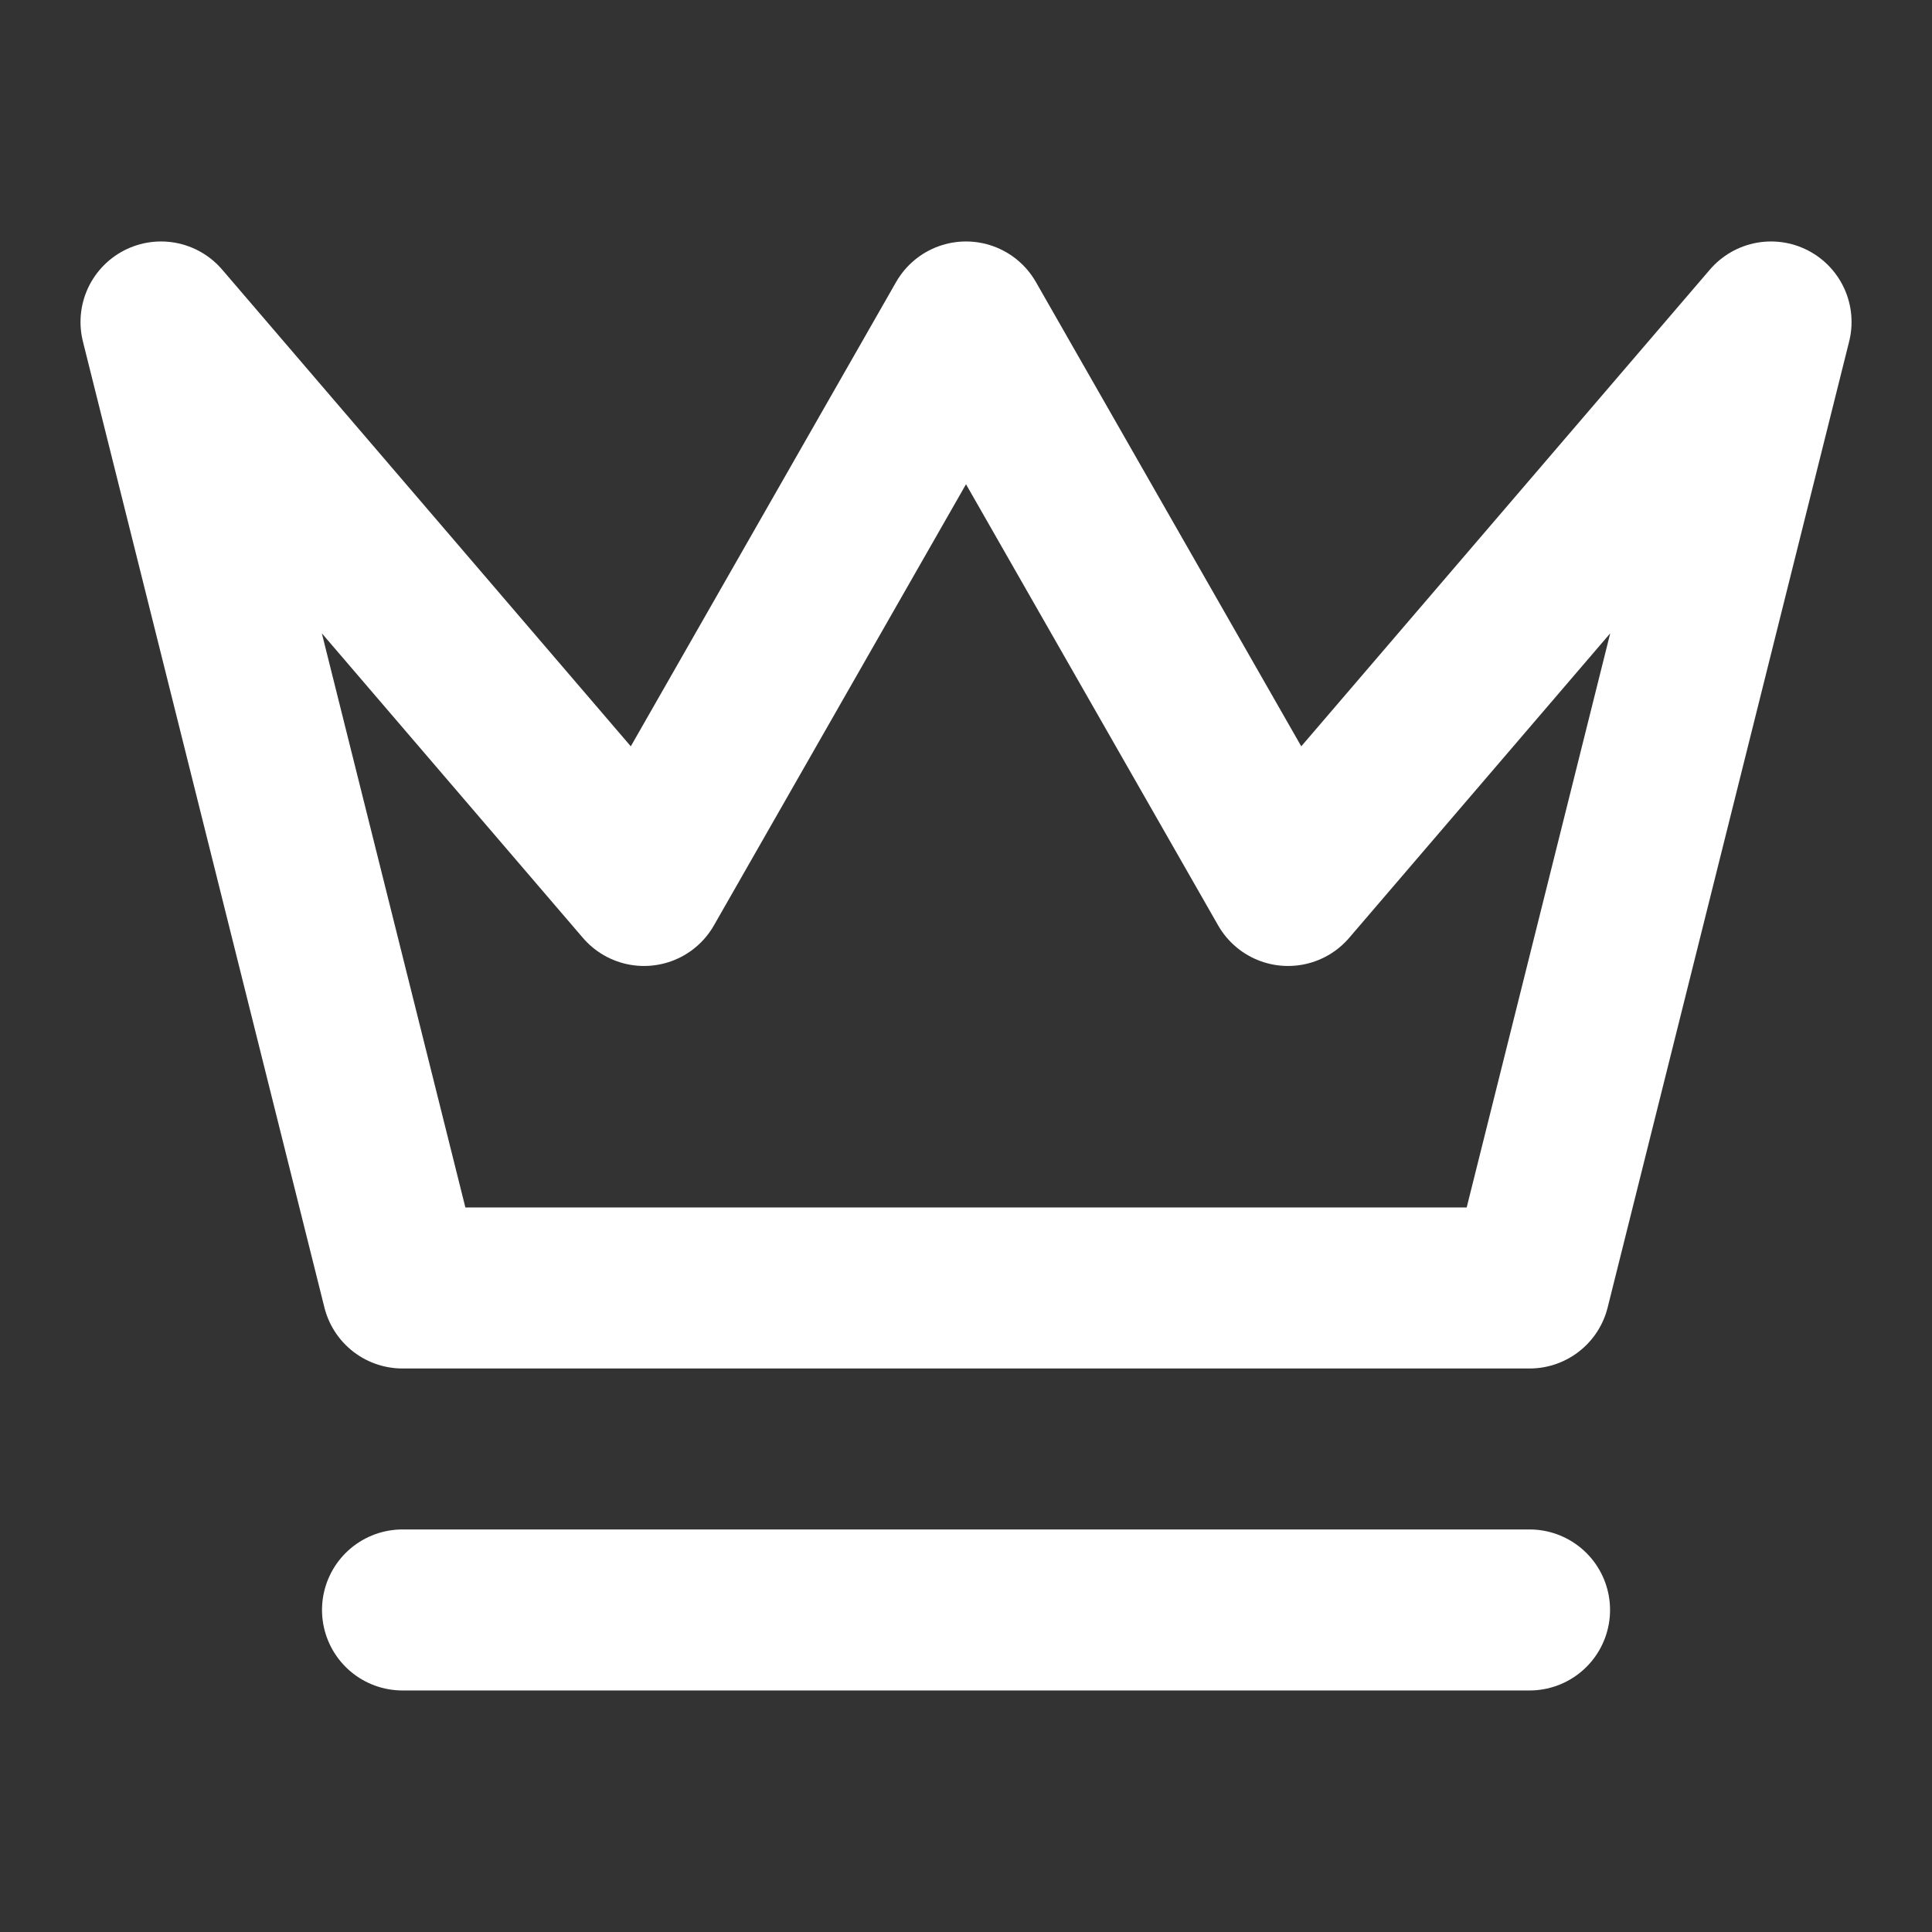
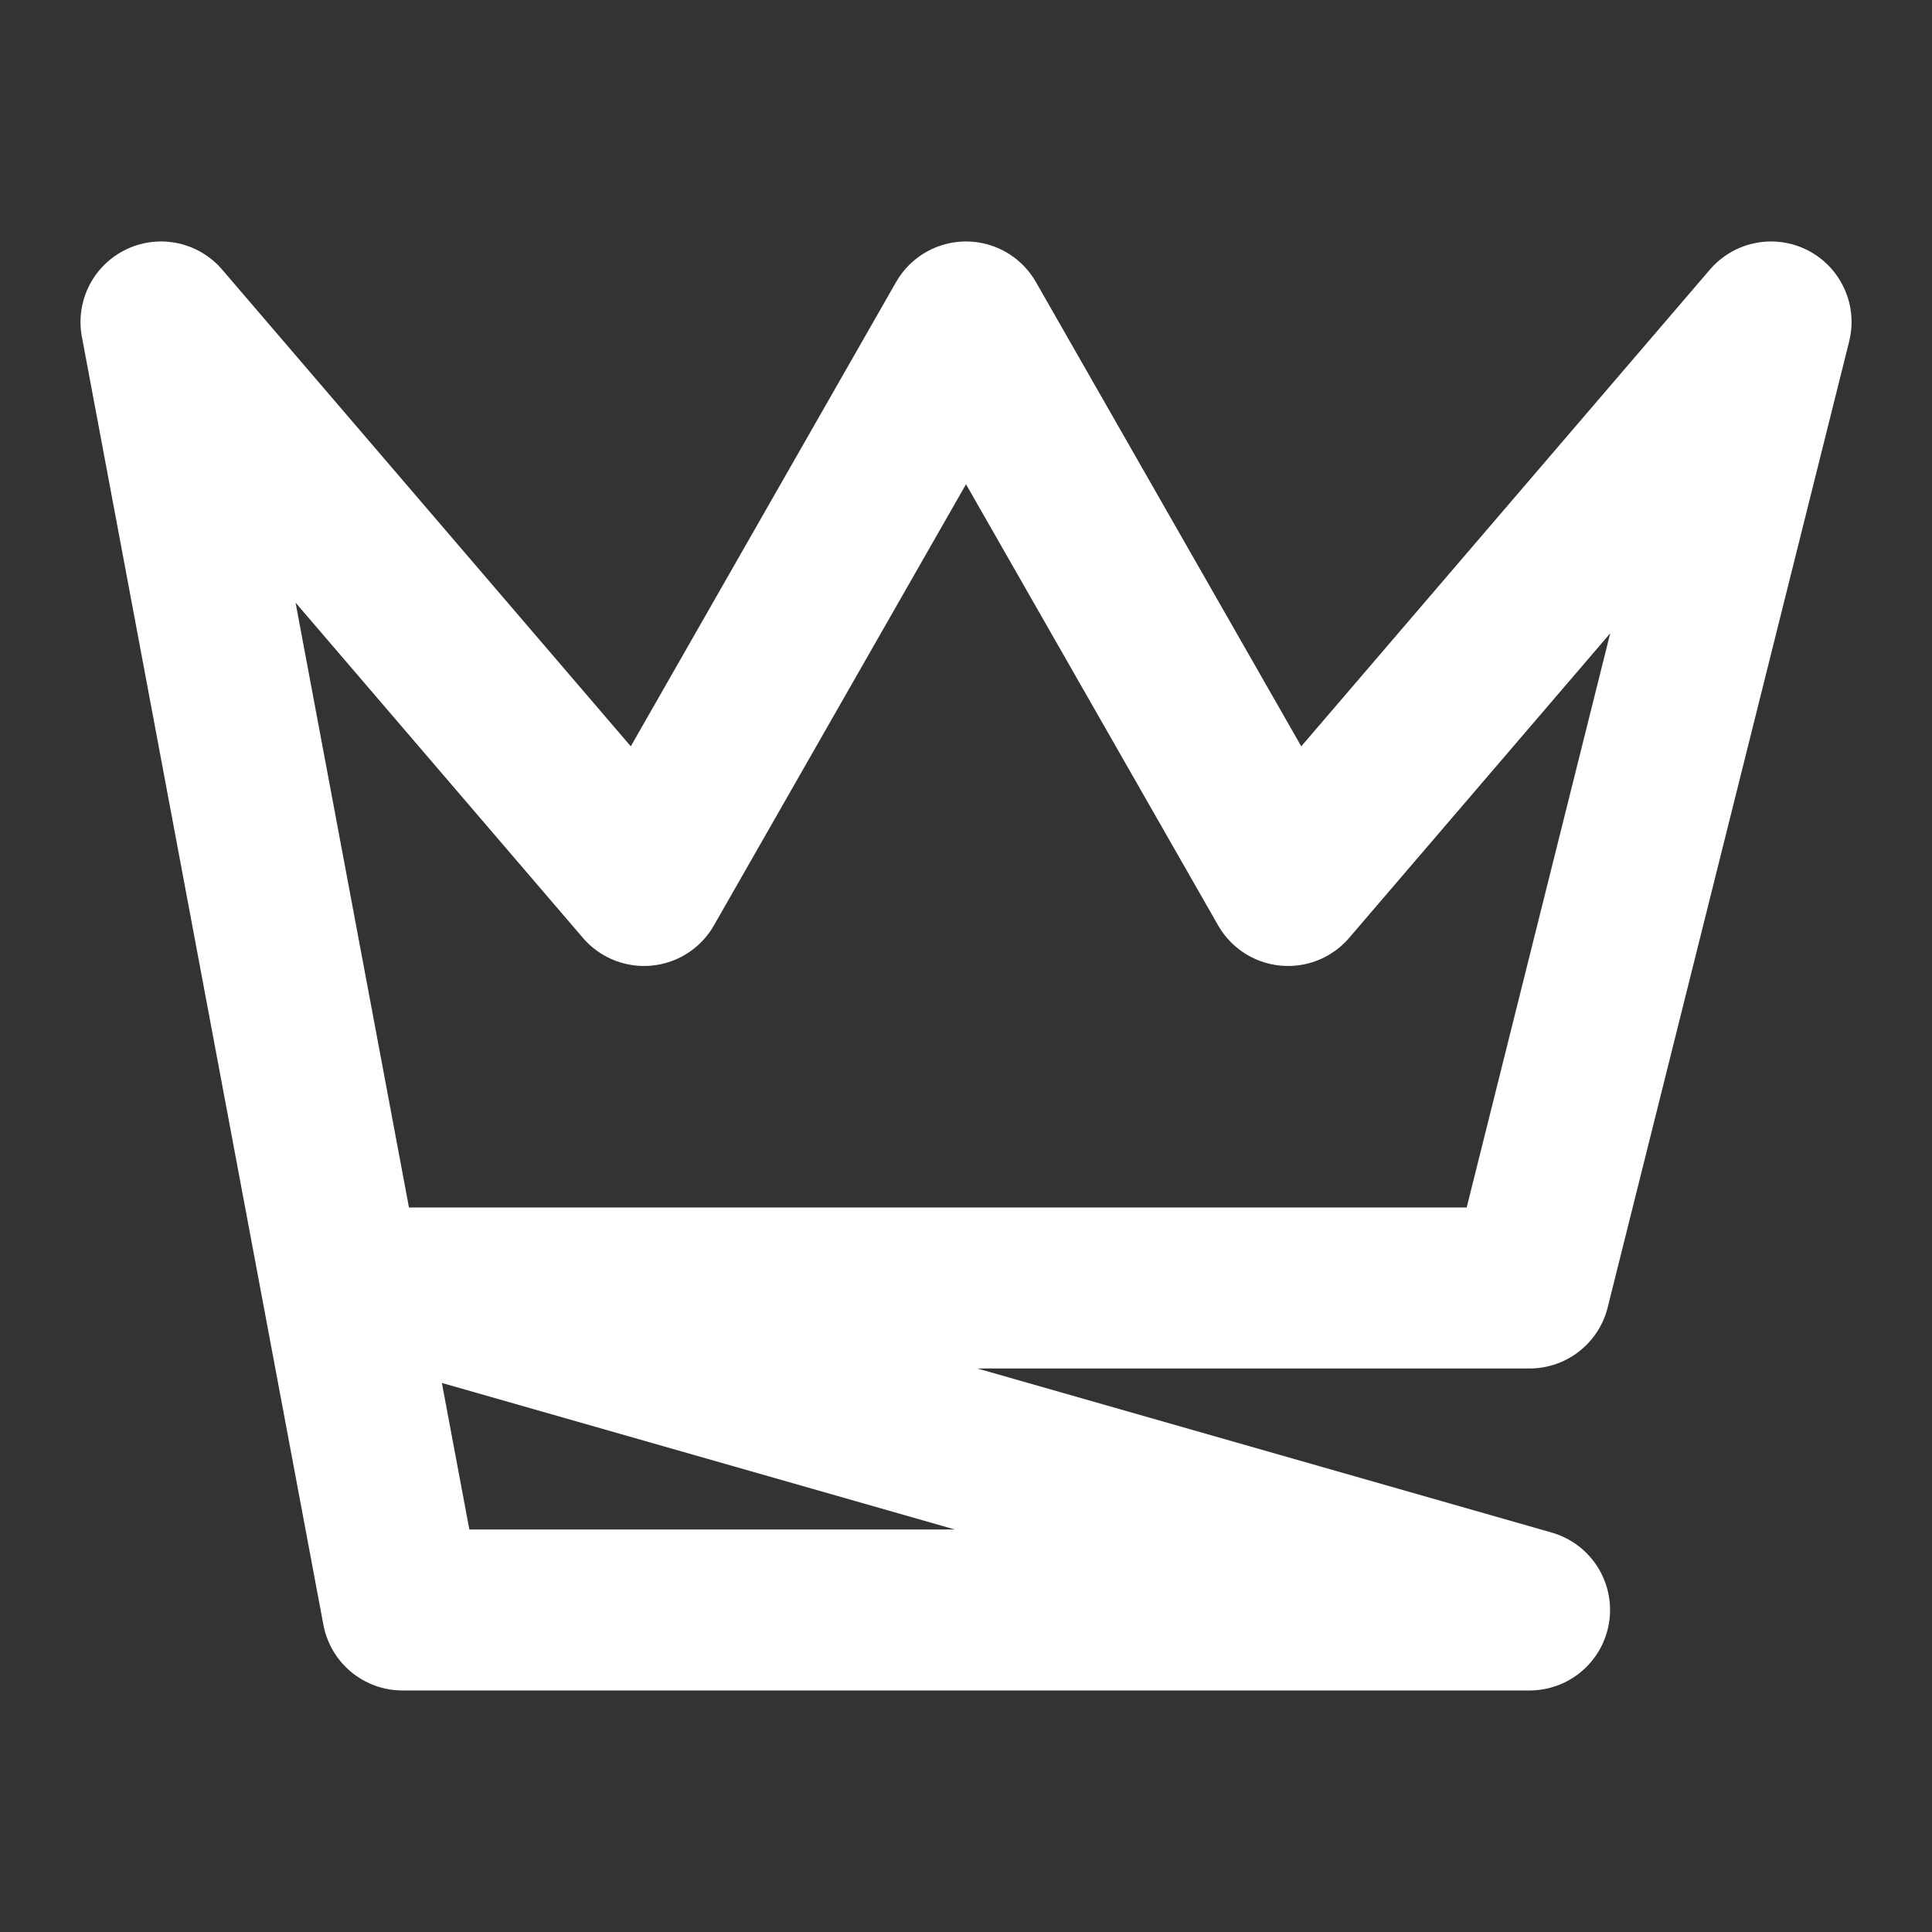
<svg xmlns="http://www.w3.org/2000/svg" width="32" height="32" viewBox="0 0 32 32" fill="none">
  <rect x="0" y="0" width="32" height="32" fill="#333333" stroke="none" />
-   <path d="M6.667 26.666H25.334M2.667 5.333L6.667 21.333H25.334L29.334 5.333L21.334 14.666L16 5.333L10.667 14.666L2.667 5.333Z" stroke="white" stroke-width="2.667" stroke-linecap="round" stroke-linejoin="round" />
+   <path d="M6.667 26.666H25.334L6.667 21.333H25.334L29.334 5.333L21.334 14.666L16 5.333L10.667 14.666L2.667 5.333Z" stroke="white" stroke-width="2.667" stroke-linecap="round" stroke-linejoin="round" />
</svg>